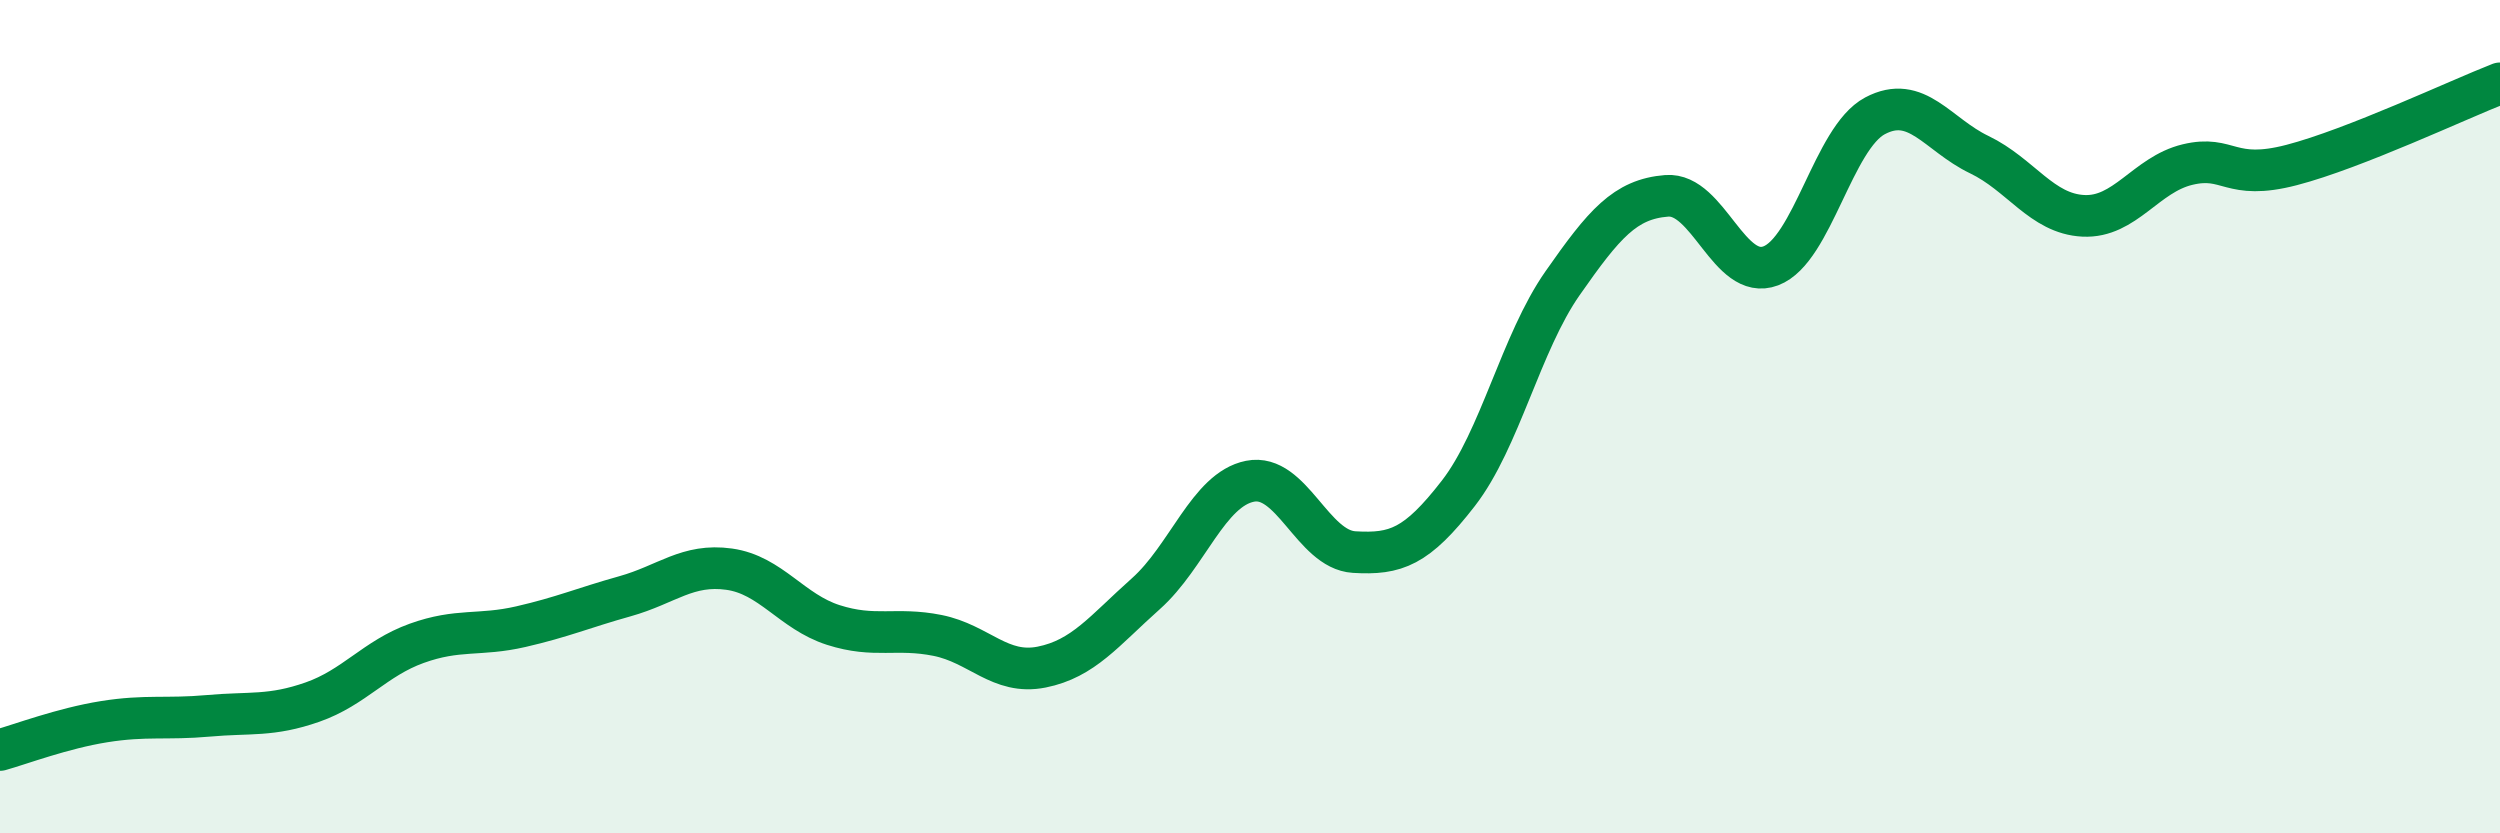
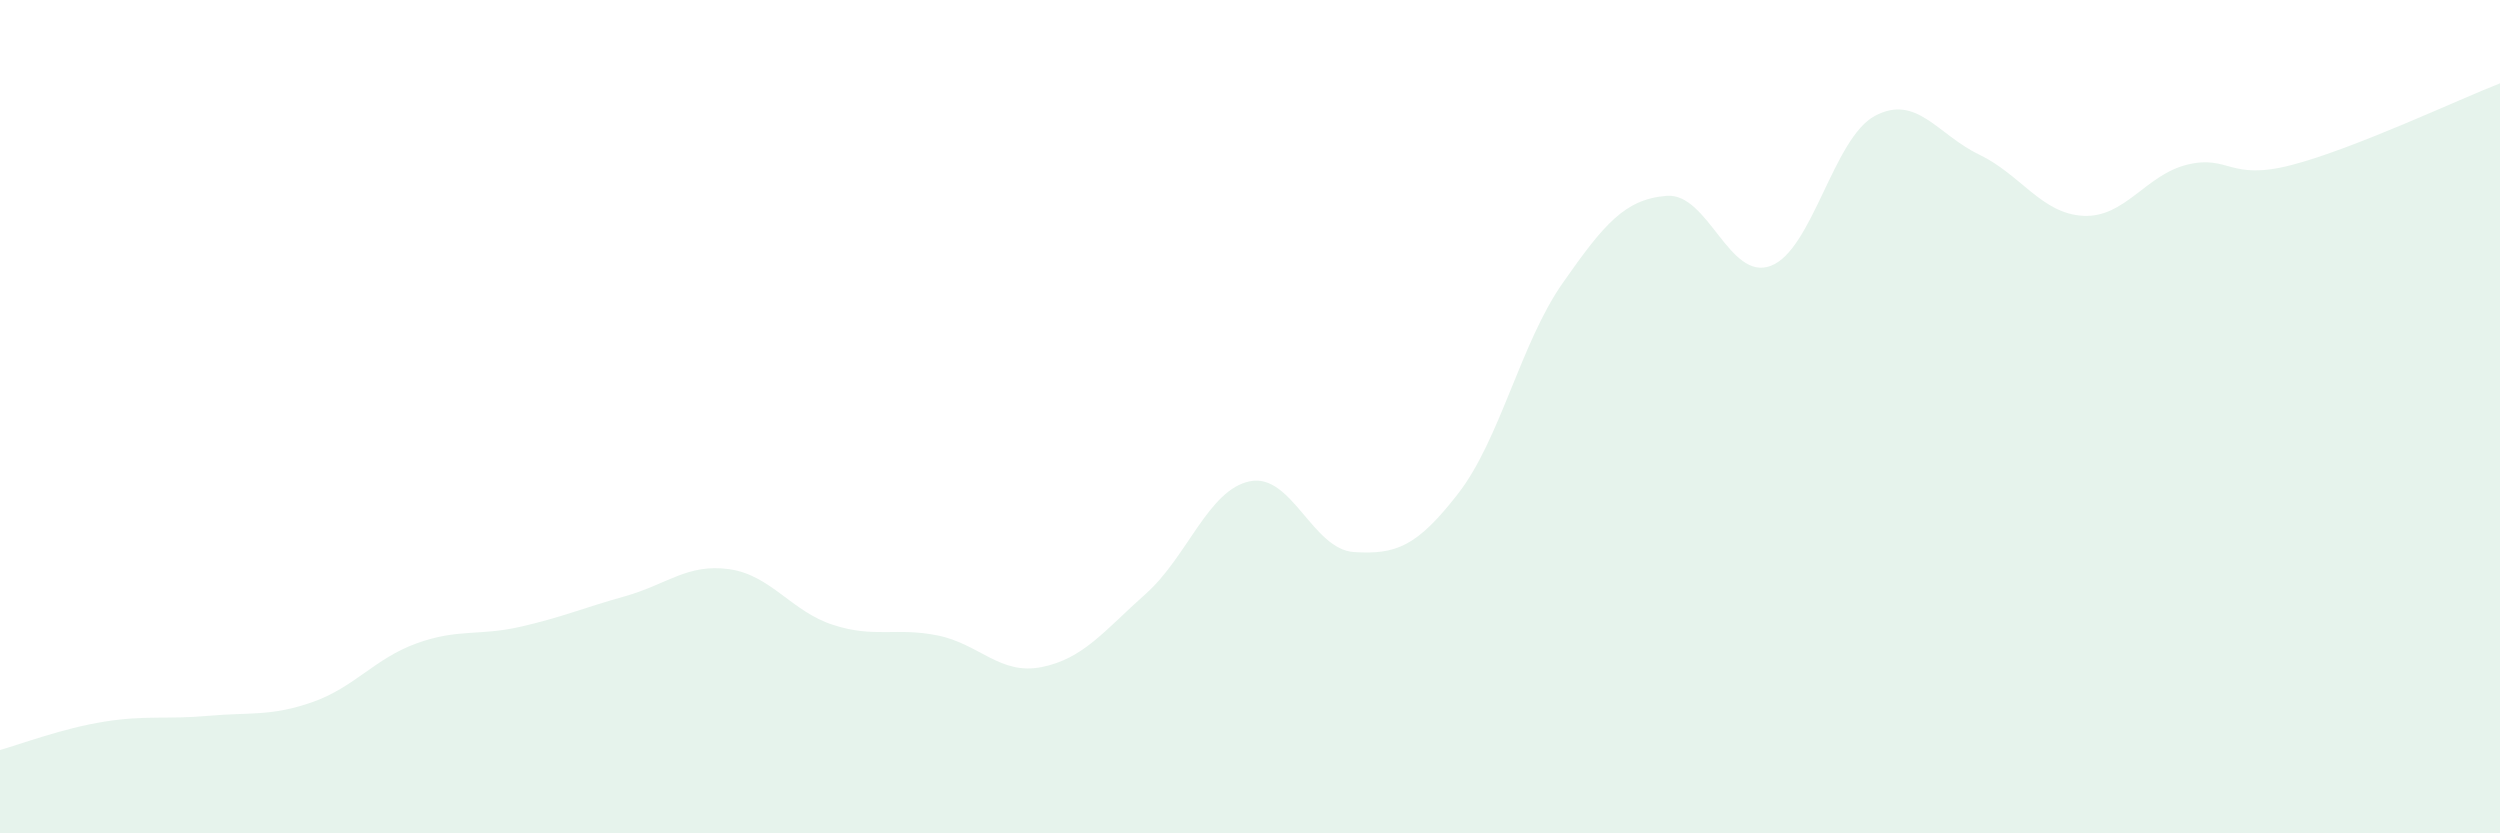
<svg xmlns="http://www.w3.org/2000/svg" width="60" height="20" viewBox="0 0 60 20">
  <path d="M 0,18 C 0.5,17.86 1.5,17.48 2.5,17.32 C 3.5,17.16 4,17.27 5,17.18 C 6,17.09 6.5,17.2 7.5,16.85 C 8.5,16.5 9,15.8 10,15.44 C 11,15.08 11.5,15.27 12.5,15.04 C 13.5,14.81 14,14.59 15,14.31 C 16,14.03 16.5,13.52 17.5,13.66 C 18.5,13.8 19,14.68 20,15 C 21,15.32 21.5,15.05 22.5,15.25 C 23.5,15.45 24,16.21 25,16.01 C 26,15.81 26.5,15.14 27.5,14.25 C 28.5,13.36 29,11.75 30,11.55 C 31,11.35 31.5,13.19 32.5,13.25 C 33.5,13.31 34,13.13 35,11.84 C 36,10.55 36.5,8.23 37.5,6.8 C 38.5,5.37 39,4.78 40,4.7 C 41,4.62 41.5,6.76 42.5,6.38 C 43.5,6 44,3.31 45,2.78 C 46,2.25 46.5,3.23 47.5,3.71 C 48.5,4.19 49,5.13 50,5.18 C 51,5.23 51.5,4.19 52.5,3.95 C 53.5,3.71 53.5,4.35 55,3.96 C 56.5,3.57 59,2.39 60,2L60 20L0 20Z" fill="#008740" opacity="0.1" stroke-linecap="round" stroke-linejoin="round" />
-   <path d="M 0,18 C 0.5,17.86 1.5,17.48 2.5,17.32 C 3.5,17.16 4,17.27 5,17.18 C 6,17.09 6.5,17.2 7.5,16.85 C 8.5,16.5 9,15.8 10,15.44 C 11,15.08 11.5,15.27 12.5,15.04 C 13.5,14.81 14,14.59 15,14.31 C 16,14.03 16.5,13.52 17.5,13.66 C 18.5,13.8 19,14.68 20,15 C 21,15.32 21.5,15.05 22.5,15.25 C 23.5,15.45 24,16.21 25,16.01 C 26,15.81 26.5,15.14 27.5,14.25 C 28.5,13.36 29,11.75 30,11.55 C 31,11.35 31.5,13.19 32.5,13.25 C 33.5,13.31 34,13.13 35,11.84 C 36,10.55 36.5,8.23 37.5,6.8 C 38.5,5.37 39,4.78 40,4.7 C 41,4.62 41.5,6.76 42.5,6.38 C 43.5,6 44,3.31 45,2.78 C 46,2.25 46.5,3.23 47.5,3.71 C 48.5,4.19 49,5.13 50,5.18 C 51,5.23 51.5,4.19 52.5,3.95 C 53.5,3.71 53.5,4.35 55,3.96 C 56.5,3.57 59,2.39 60,2" stroke="#008740" stroke-width="1" fill="none" stroke-linecap="round" stroke-linejoin="round" />
</svg>